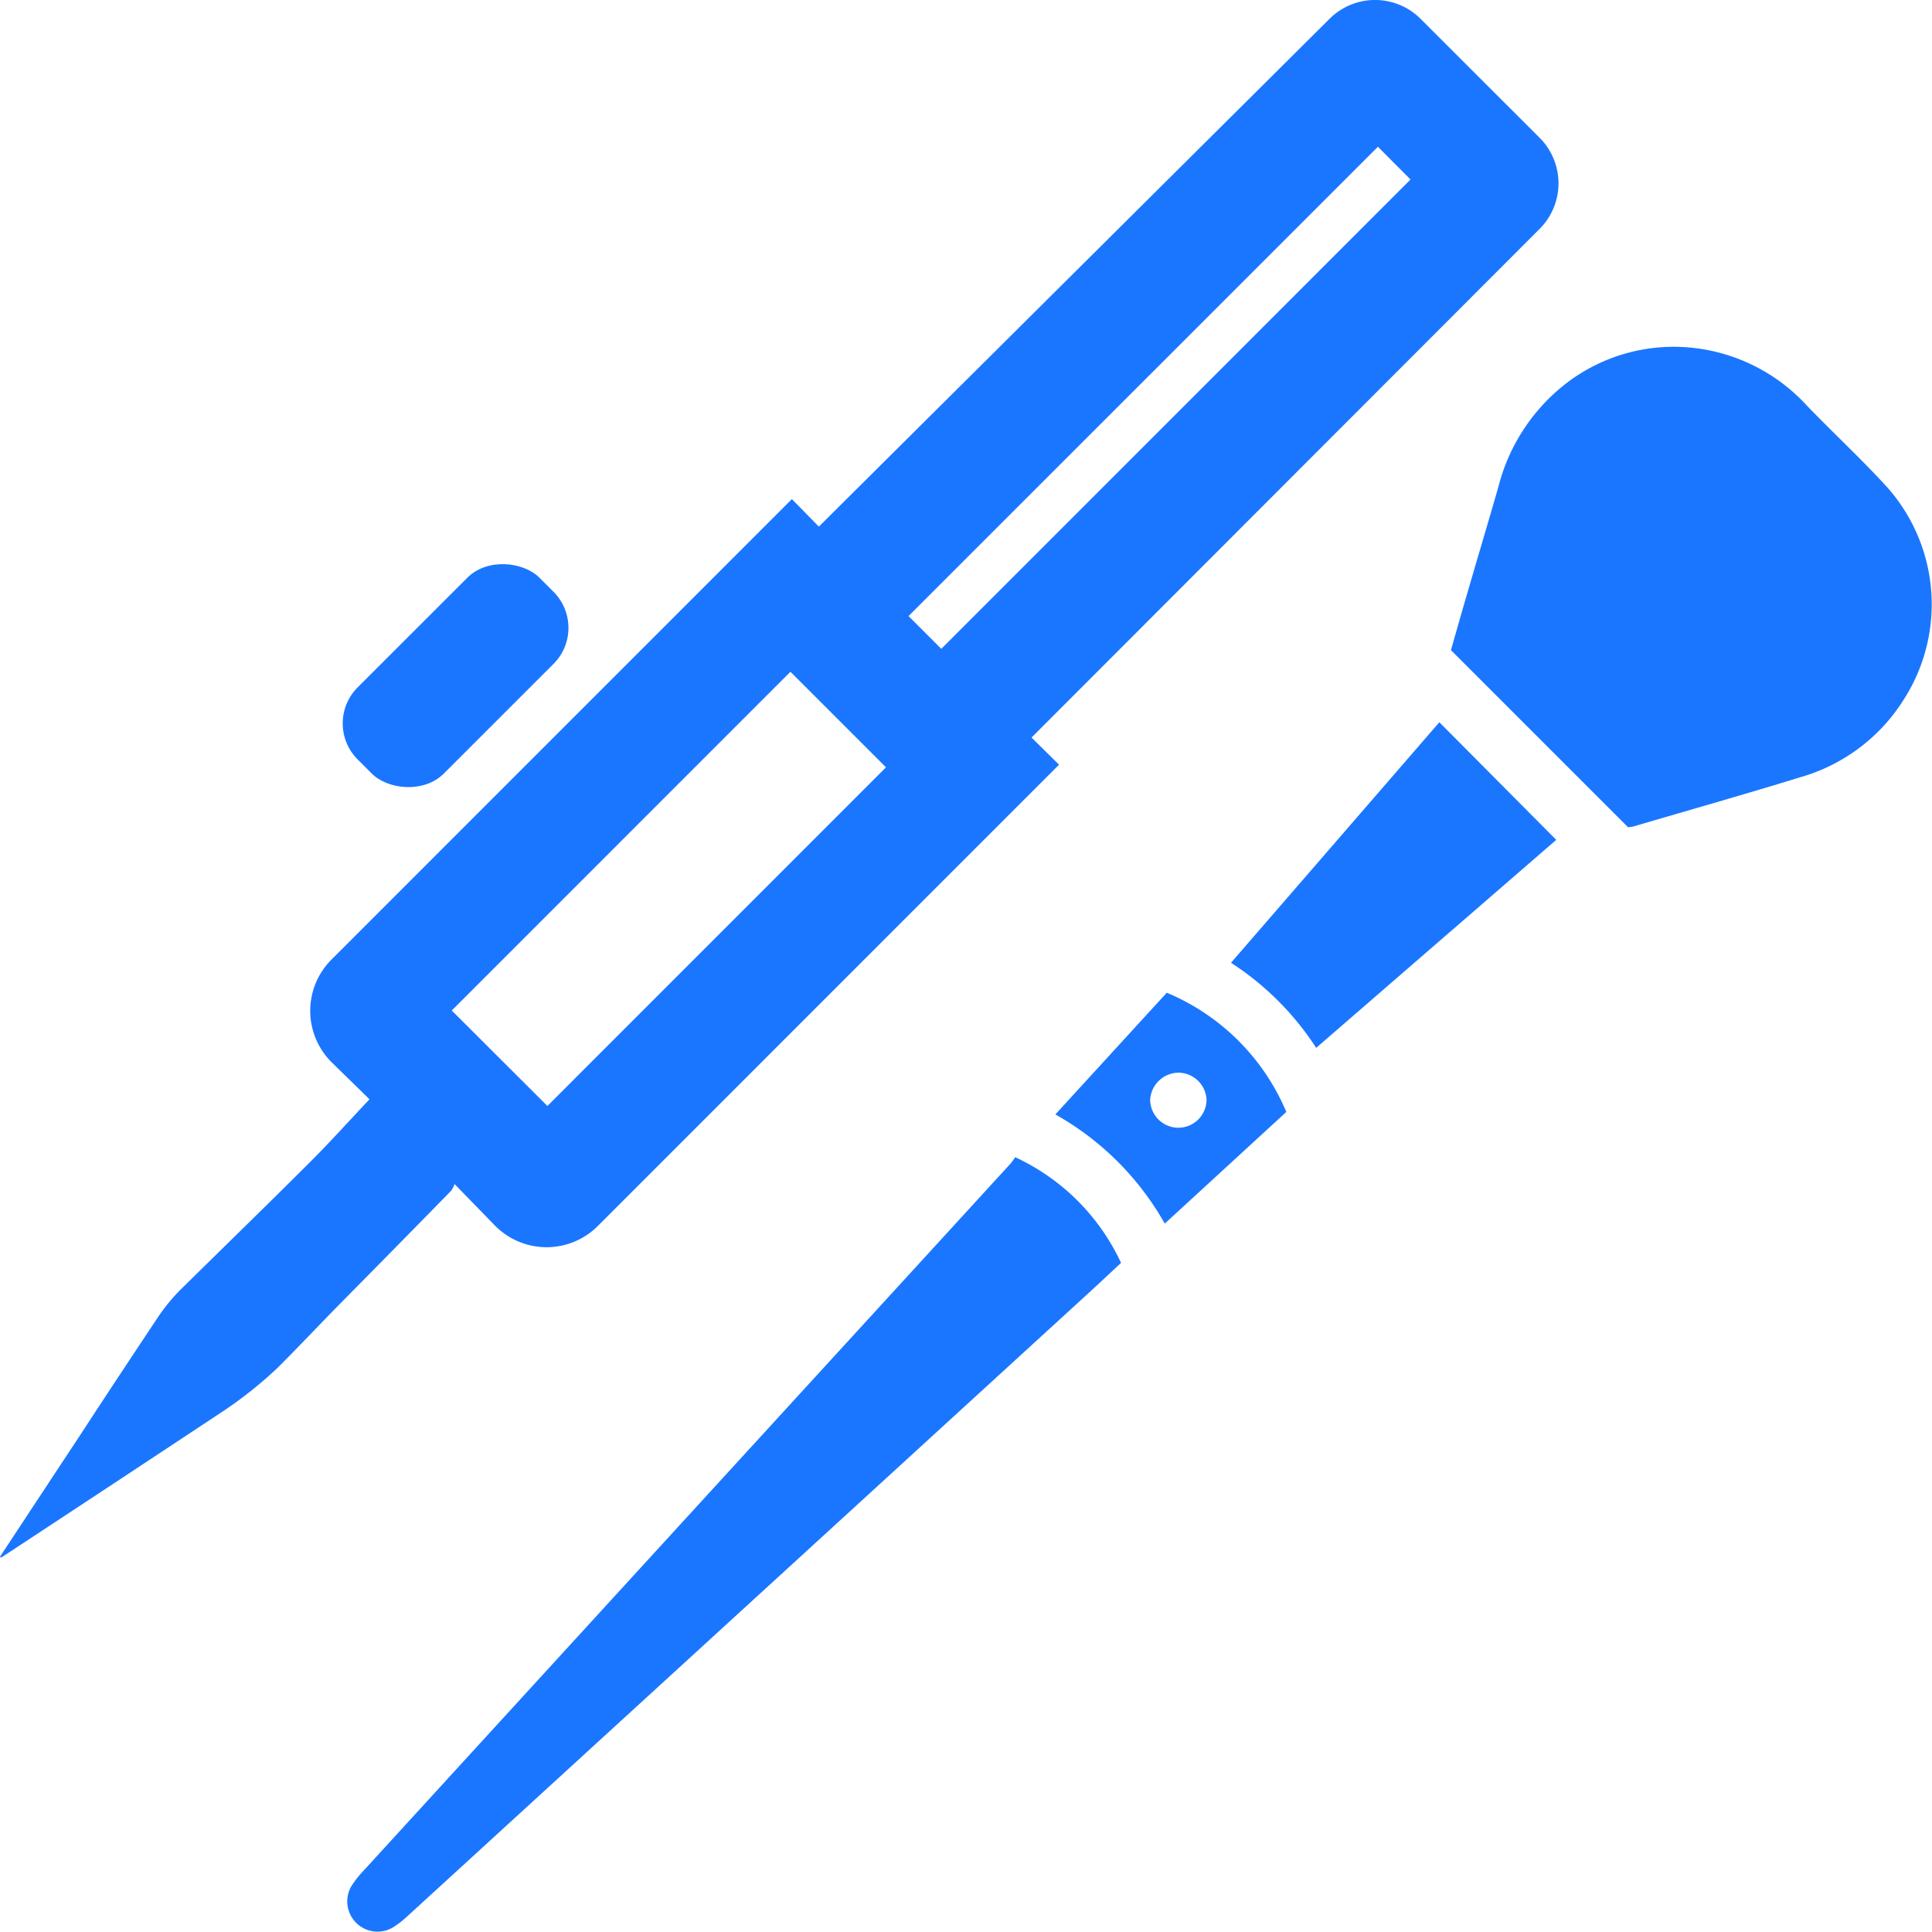
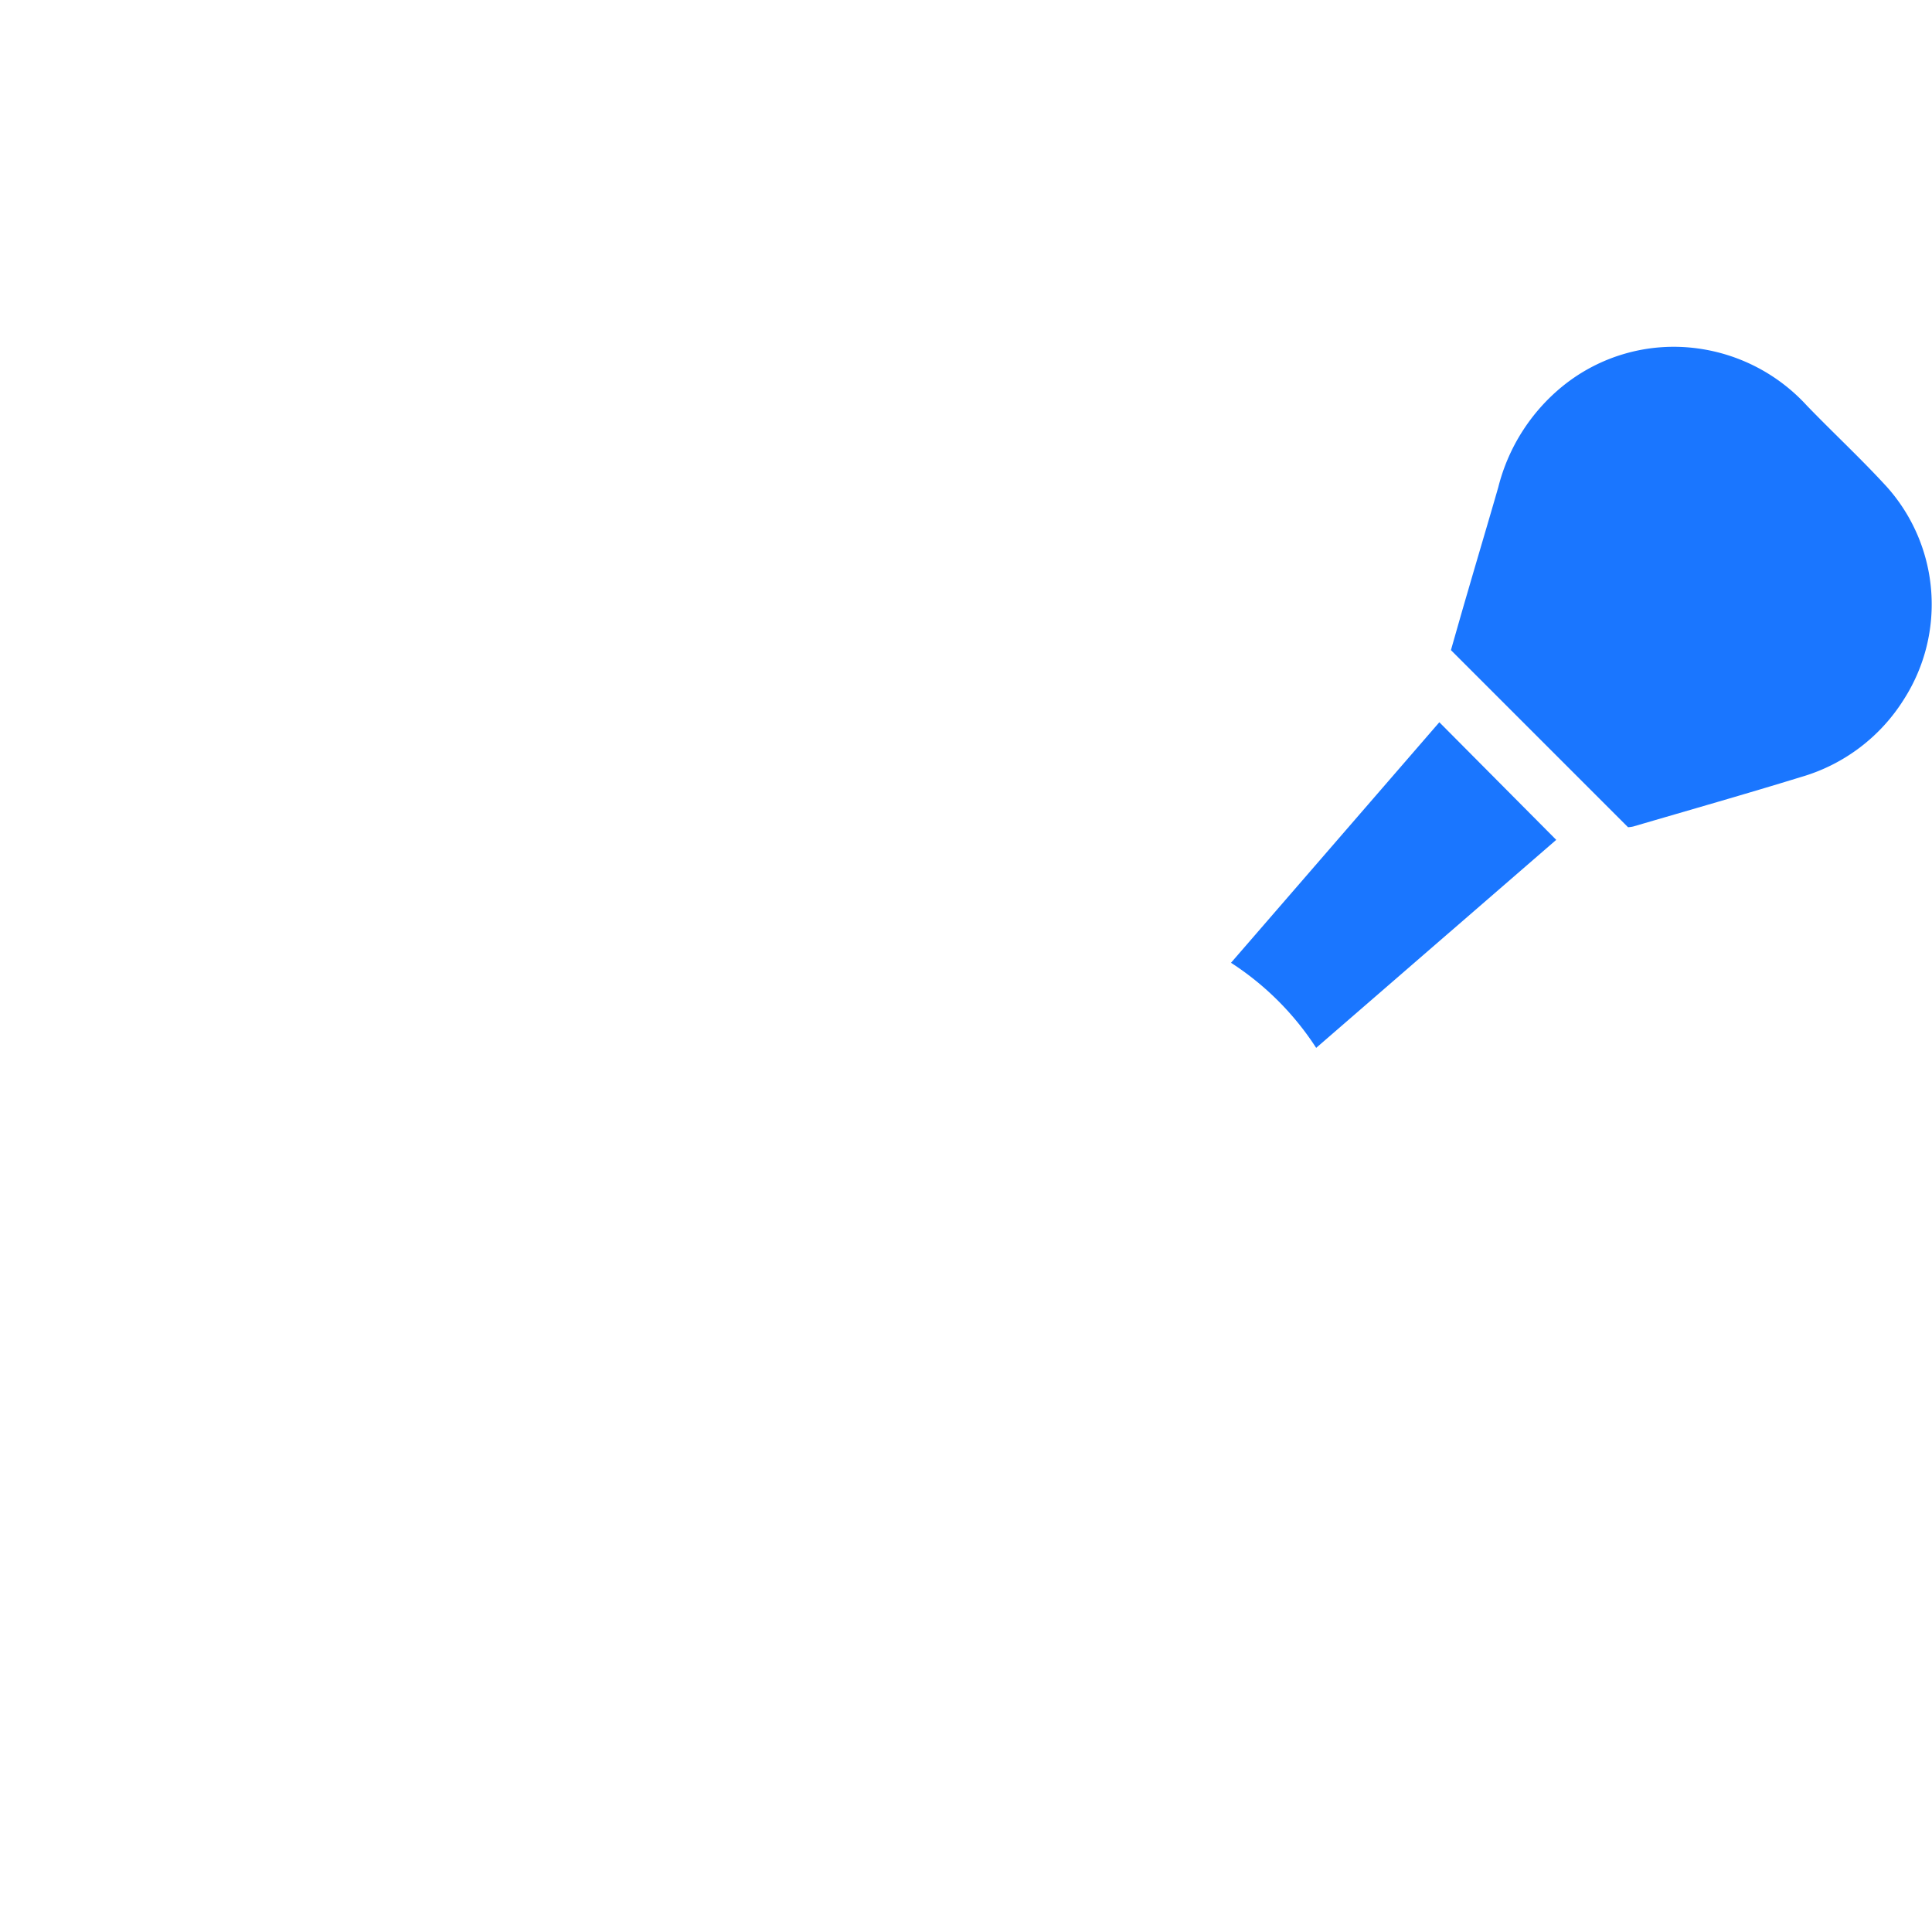
<svg xmlns="http://www.w3.org/2000/svg" id="Слой_1" data-name="Слой 1" viewBox="0 0 24 24">
  <defs>
    <style>.cls-1{fill:#1a76ff;}</style>
  </defs>
  <title>561-</title>
-   <path class="cls-1" d="M0,19.338q.5-.759,1-1.517c.326-.5.651-.991.98-1.485a2.326,2.326,0,0,1,.254-.307c.541-.533,1.086-1.062,1.624-1.6.248-.247.482-.509.732-.773L4.124,13.2a.9.9,0,0,1-.006-1.28L9.837,6.2l.335.342L16.518.232a.8.8,0,0,1,1.127,0l1.482,1.481a.8.8,0,0,1,0,1.129l-6.313,6.32.342.337L7.427,15.229a.9.9,0,0,1-1.28-.006l-.5-.514a.328.328,0,0,1-.042.082q-.7.716-1.406,1.43c-.249.254-.493.513-.744.764a5.114,5.114,0,0,1-.656.527q-1.374.91-2.751,1.815l-.036.022ZM11.006,9.532,9.819,8.345,5.612,12.553,6.8,13.739Zm6.111-7.709-5.831,5.83.407.407,5.829-5.83Z" />
-   <rect class="cls-1" x="4.063" y="7.636" width="3.193" height="1.514" rx="0.633" ry="0.633" transform="translate(-4.277 6.459) rotate(-44.994)" />
  <path class="cls-1" d="M20.224,10.276l-2.2-2.2c.068-.237.139-.489.213-.74.124-.428.252-.855.375-1.283a2.361,2.361,0,0,1,.8-1.256,2.19,2.19,0,0,1,1.675-.469,2.247,2.247,0,0,1,1.358.71c.328.34.676.662.995,1.011a2.189,2.189,0,0,1,.215,2.632,2.241,2.241,0,0,1-1.281.971c-.692.213-1.389.411-2.085.615A.4.4,0,0,1,20.224,10.276Z" />
-   <path class="cls-1" d="M12.611,14.375a2.7,2.7,0,0,1,1.315,1.313c-.141.131-.285.267-.431.4L6.743,22.265,5.052,23.812a1.112,1.112,0,0,1-.179.136.376.376,0,0,1-.509-.516,1.279,1.279,0,0,1,.158-.2q2.642-2.889,5.284-5.776l2.746-3A.812.812,0,0,0,12.611,14.375Z" />
  <path class="cls-1" d="M15.292,11.96,17.88,8.972l1.452,1.461L16.35,13.017A3.566,3.566,0,0,0,15.292,11.96Z" />
-   <path class="cls-1" d="M13.11,13.844l1.384-1.512a2.768,2.768,0,0,1,1.485,1.481L14.469,15.2A3.556,3.556,0,0,0,13.11,13.844Zm1.527-.519a.357.357,0,0,0-.349.334.349.349,0,1,0,.7,0A.353.353,0,0,0,14.637,13.325Z" />
</svg>